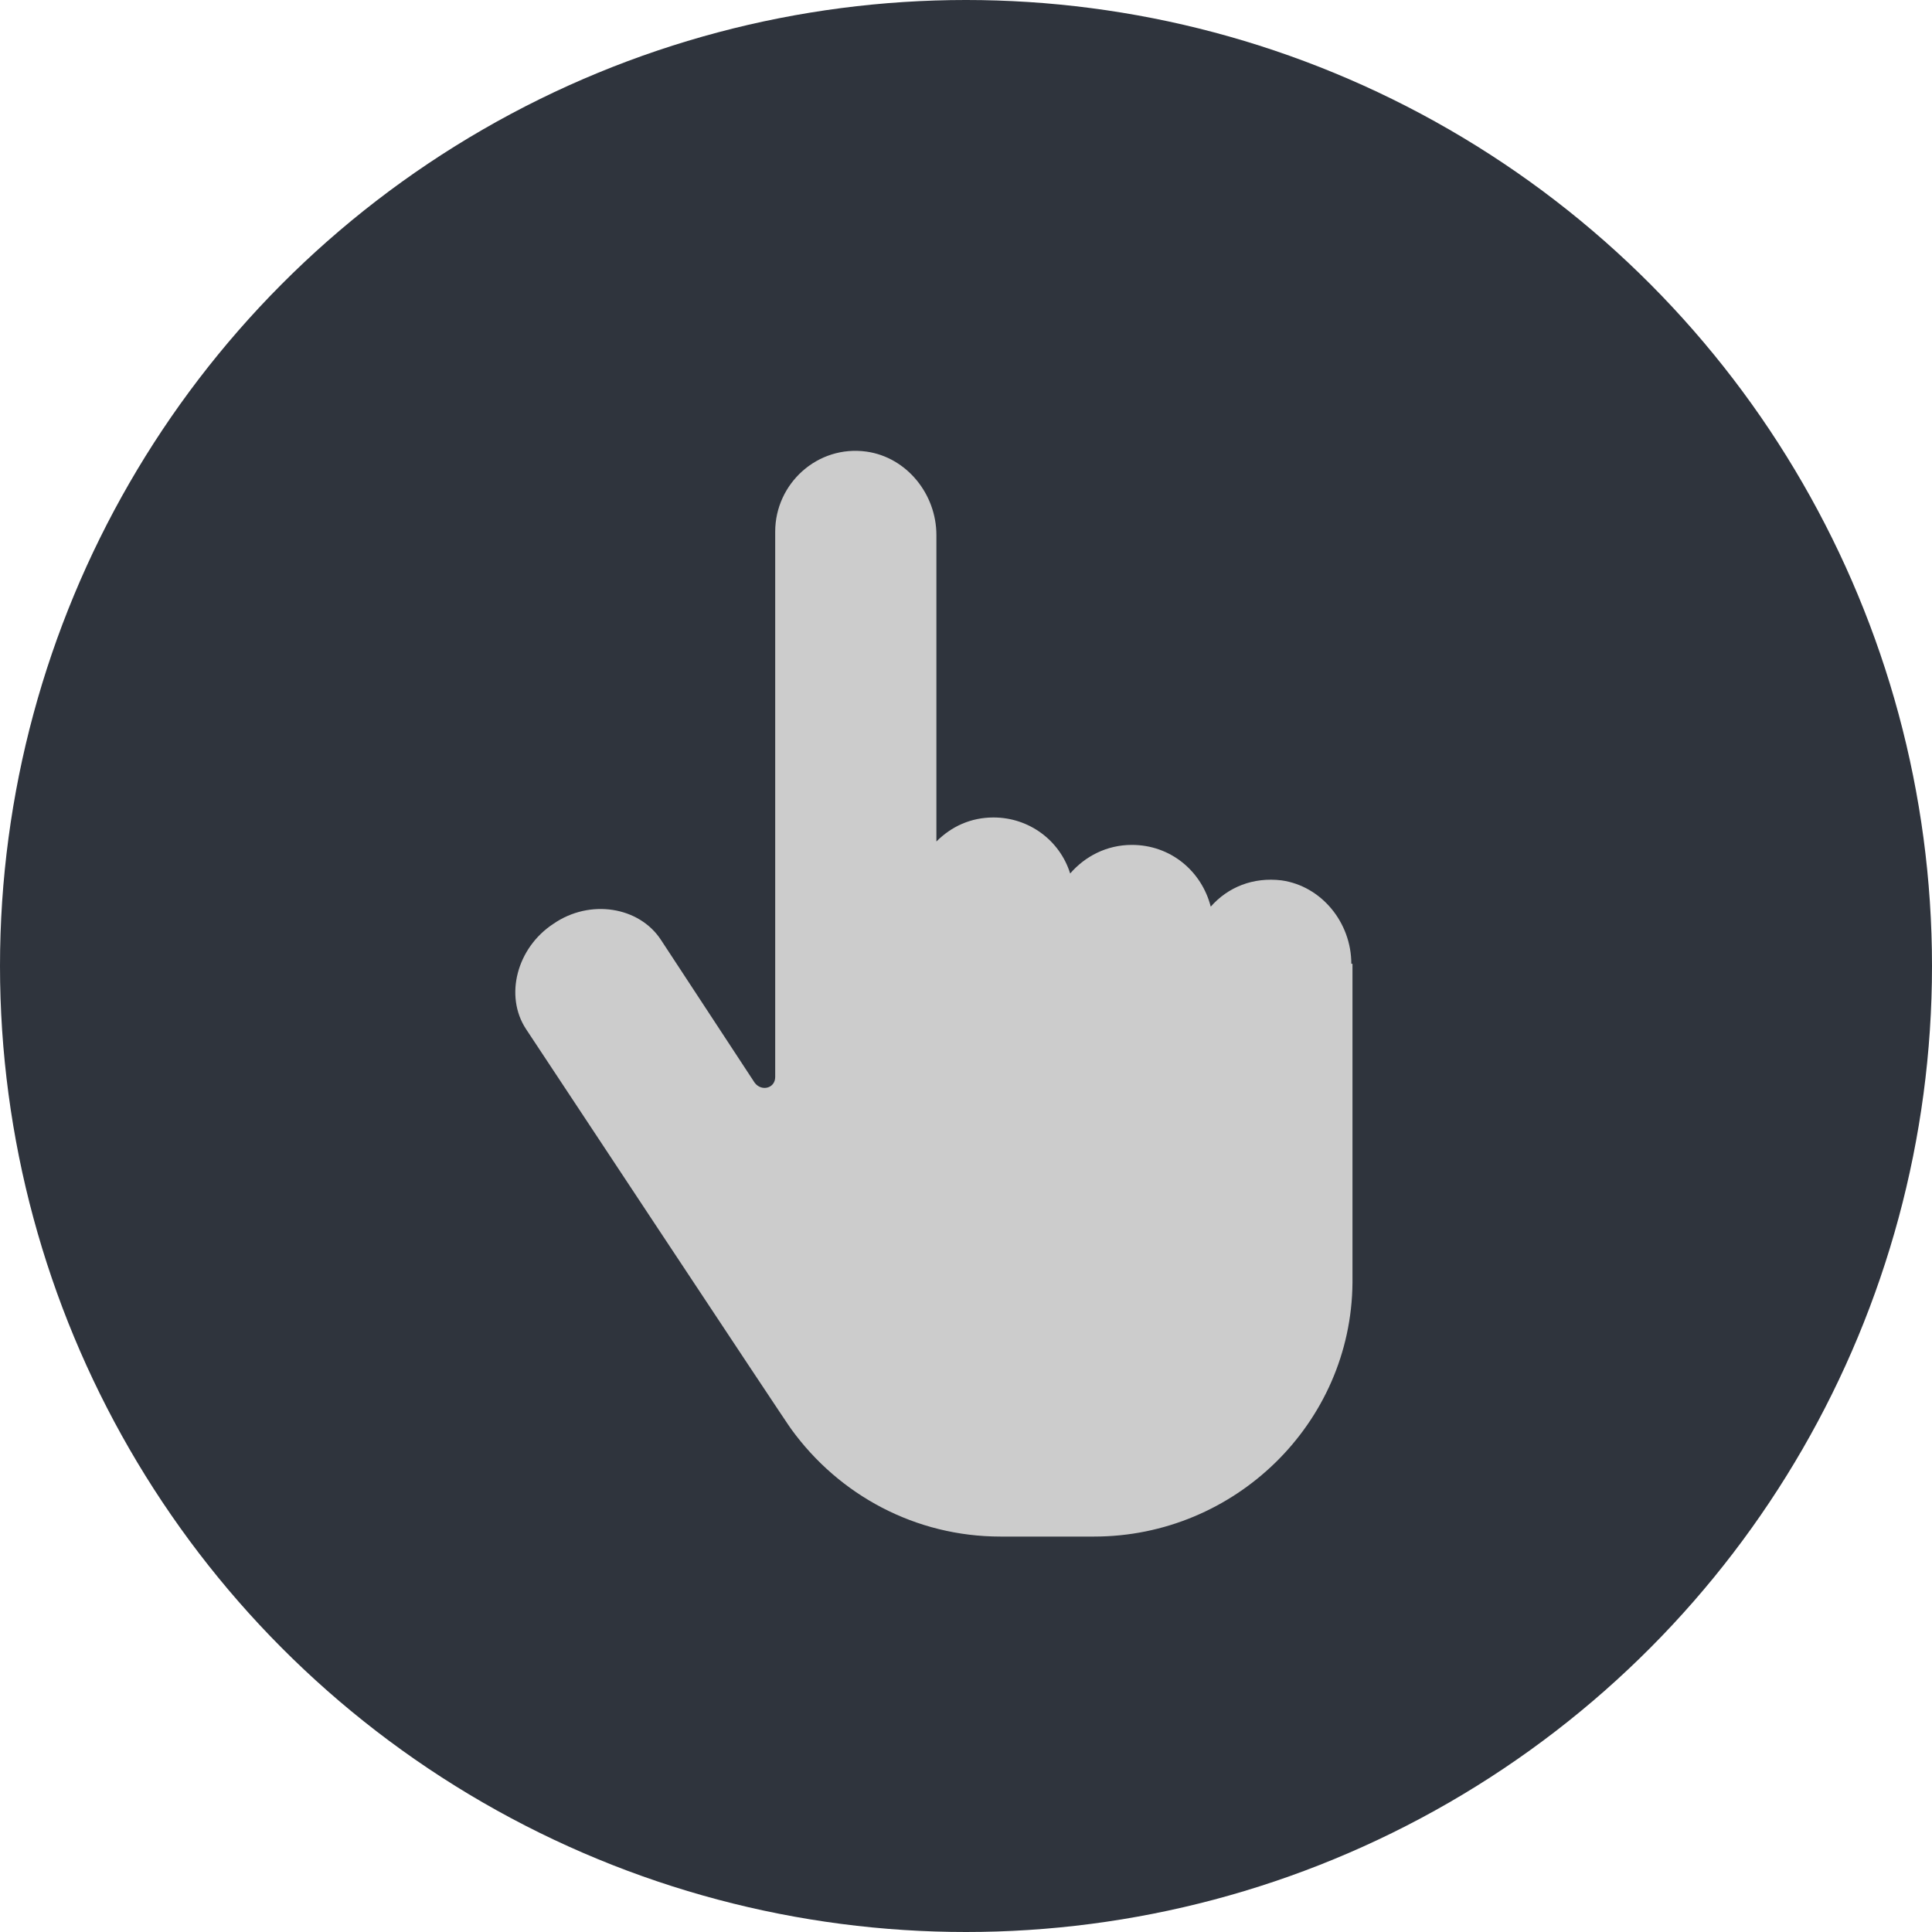
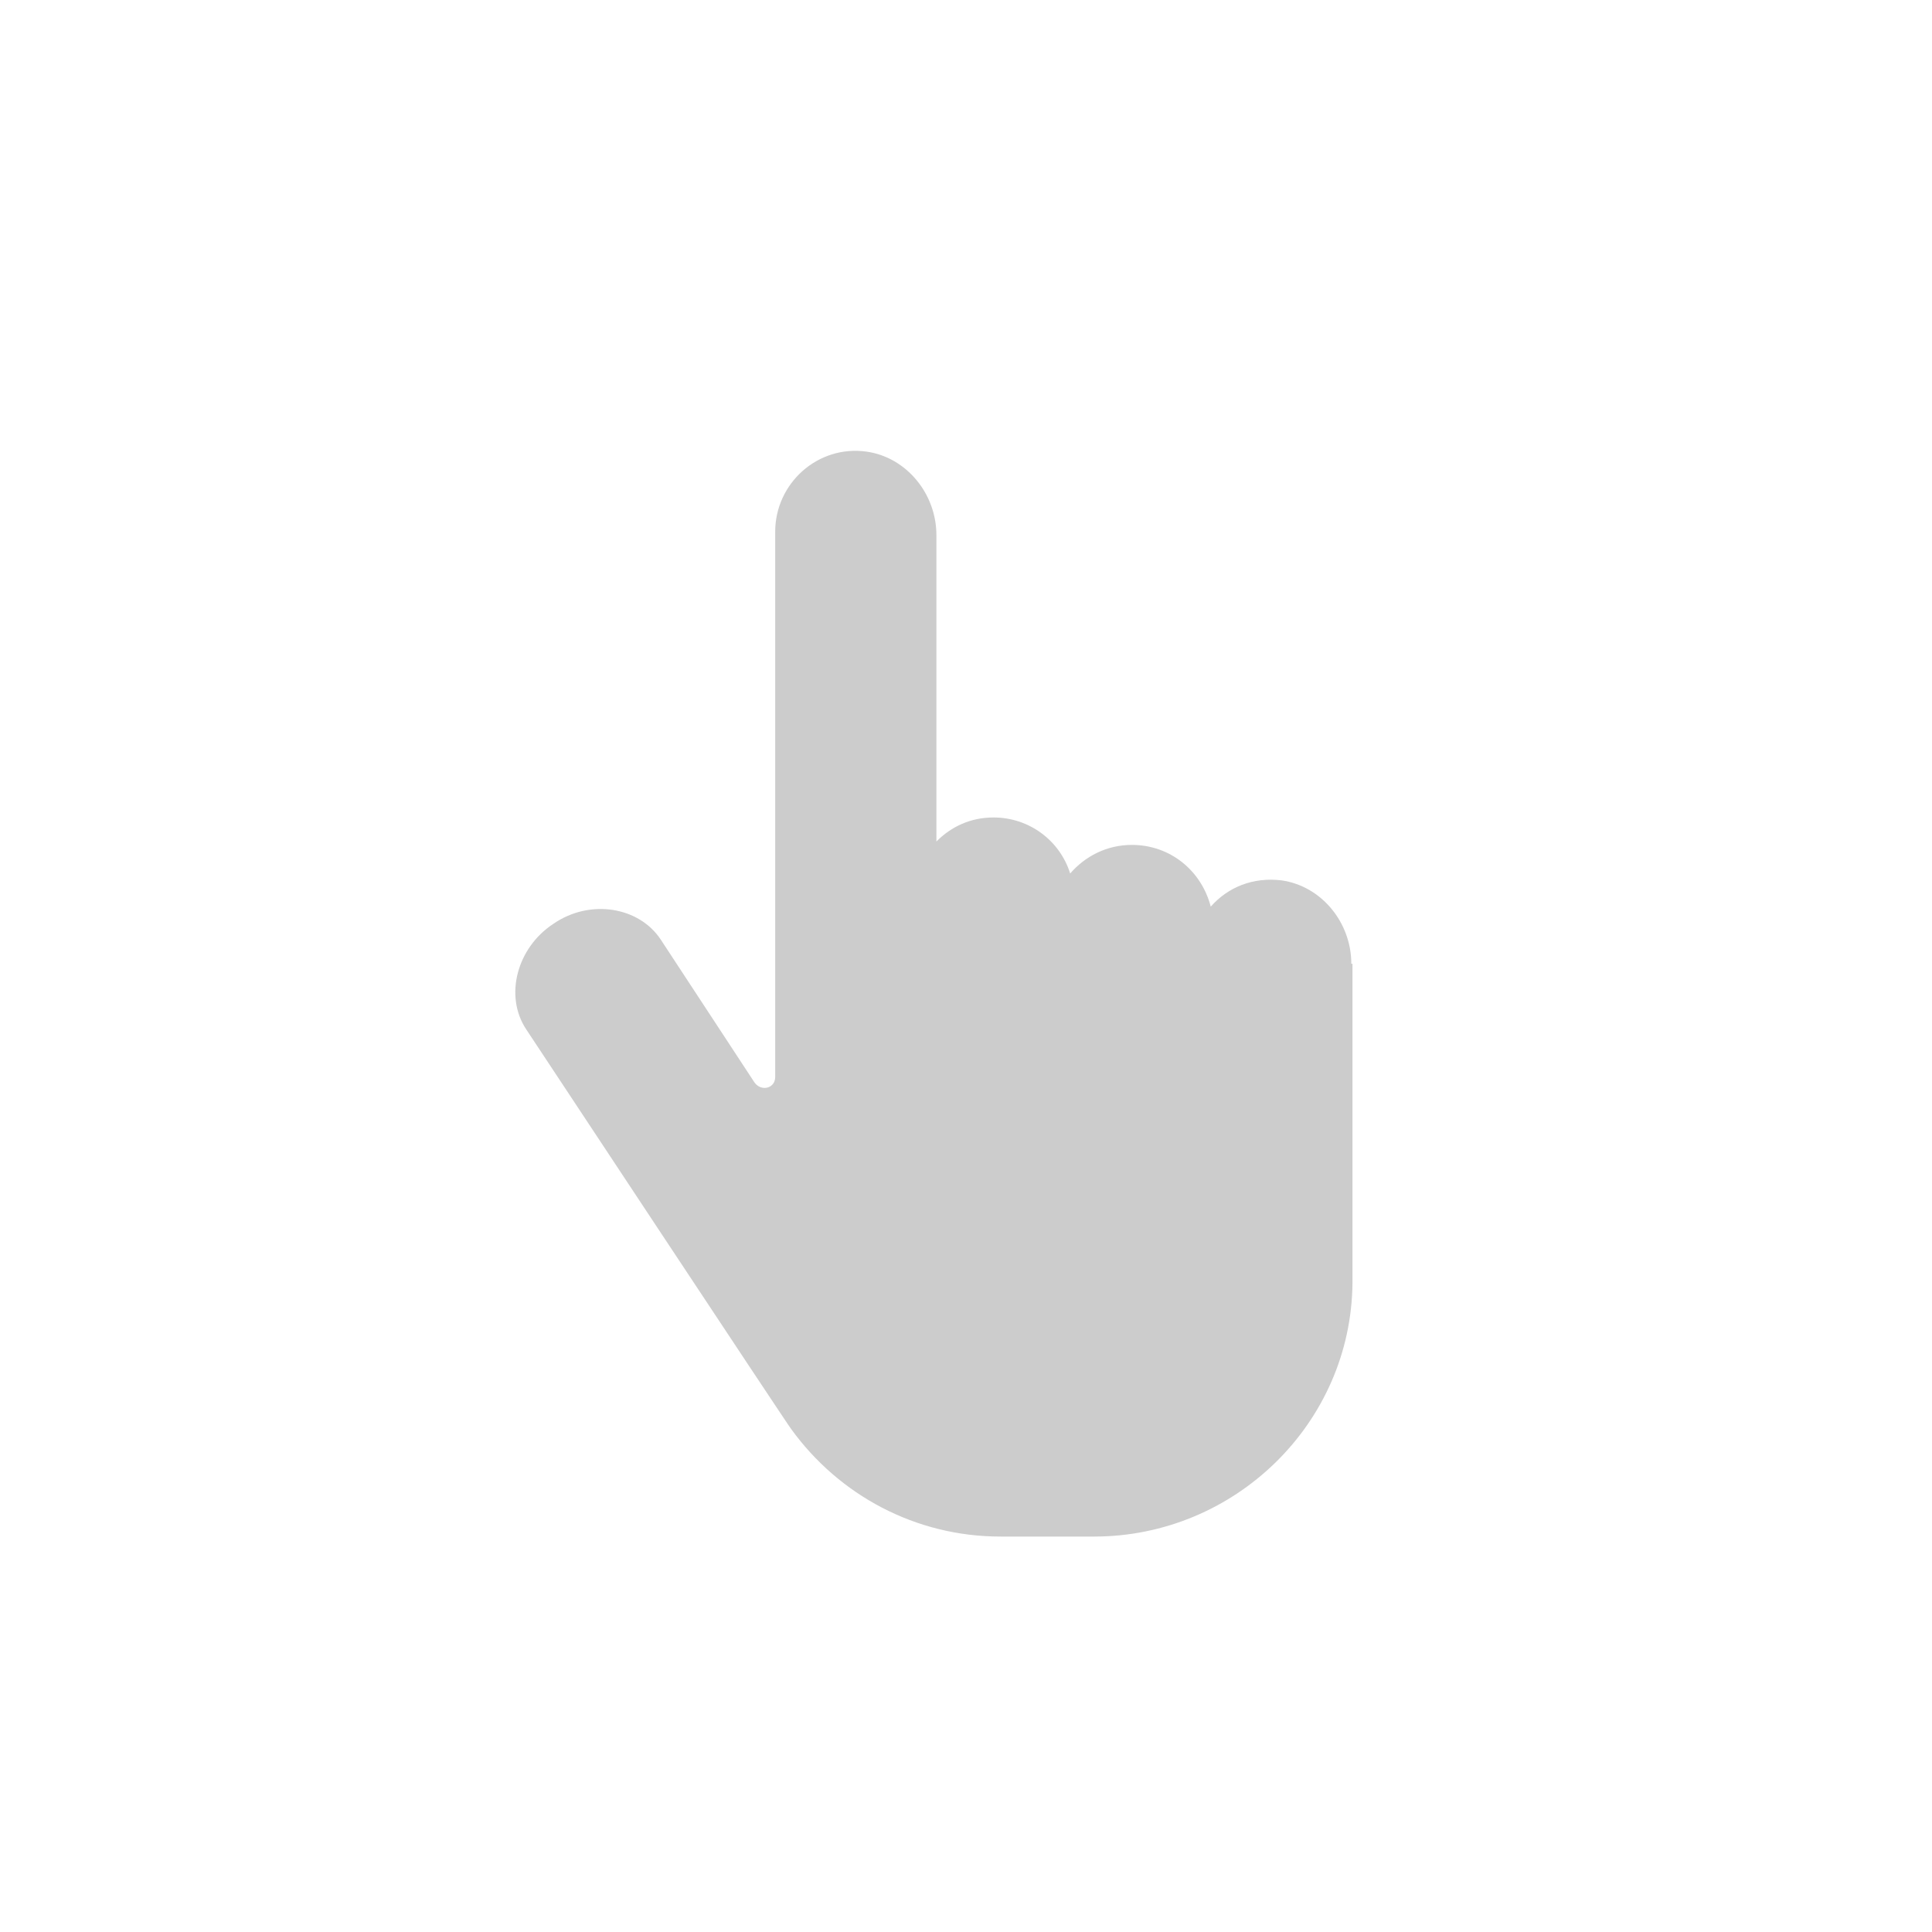
<svg xmlns="http://www.w3.org/2000/svg" width="25" height="25" viewBox="0 0 25 25" fill="none">
-   <circle cx="12.5" cy="12.5" r="12.5" fill="#2F343D" />
  <path d="M17.486 12.471C17.486 11.939 17.102 11.466 16.584 11.392C16.214 11.347 15.889 11.48 15.667 11.732C15.549 11.273 15.149 10.933 14.646 10.933C14.321 10.933 14.04 11.081 13.848 11.303C13.714 10.874 13.315 10.578 12.856 10.578C12.56 10.578 12.309 10.696 12.117 10.889V6.924C12.117 6.392 11.732 5.918 11.214 5.844C10.578 5.755 10.031 6.258 10.031 6.88V13.936C10.031 14.084 9.853 14.128 9.765 14.01L8.552 12.161C8.271 11.732 7.634 11.628 7.161 11.954C6.688 12.264 6.525 12.886 6.806 13.315C6.806 13.315 10.208 18.462 10.238 18.492C10.859 19.35 11.85 19.883 12.945 19.883H14.158C15.978 19.883 17.486 18.418 17.501 16.599C17.501 16.569 17.501 16.554 17.501 16.525V12.471H17.486Z" fill="#CCCCCC" />
</svg>